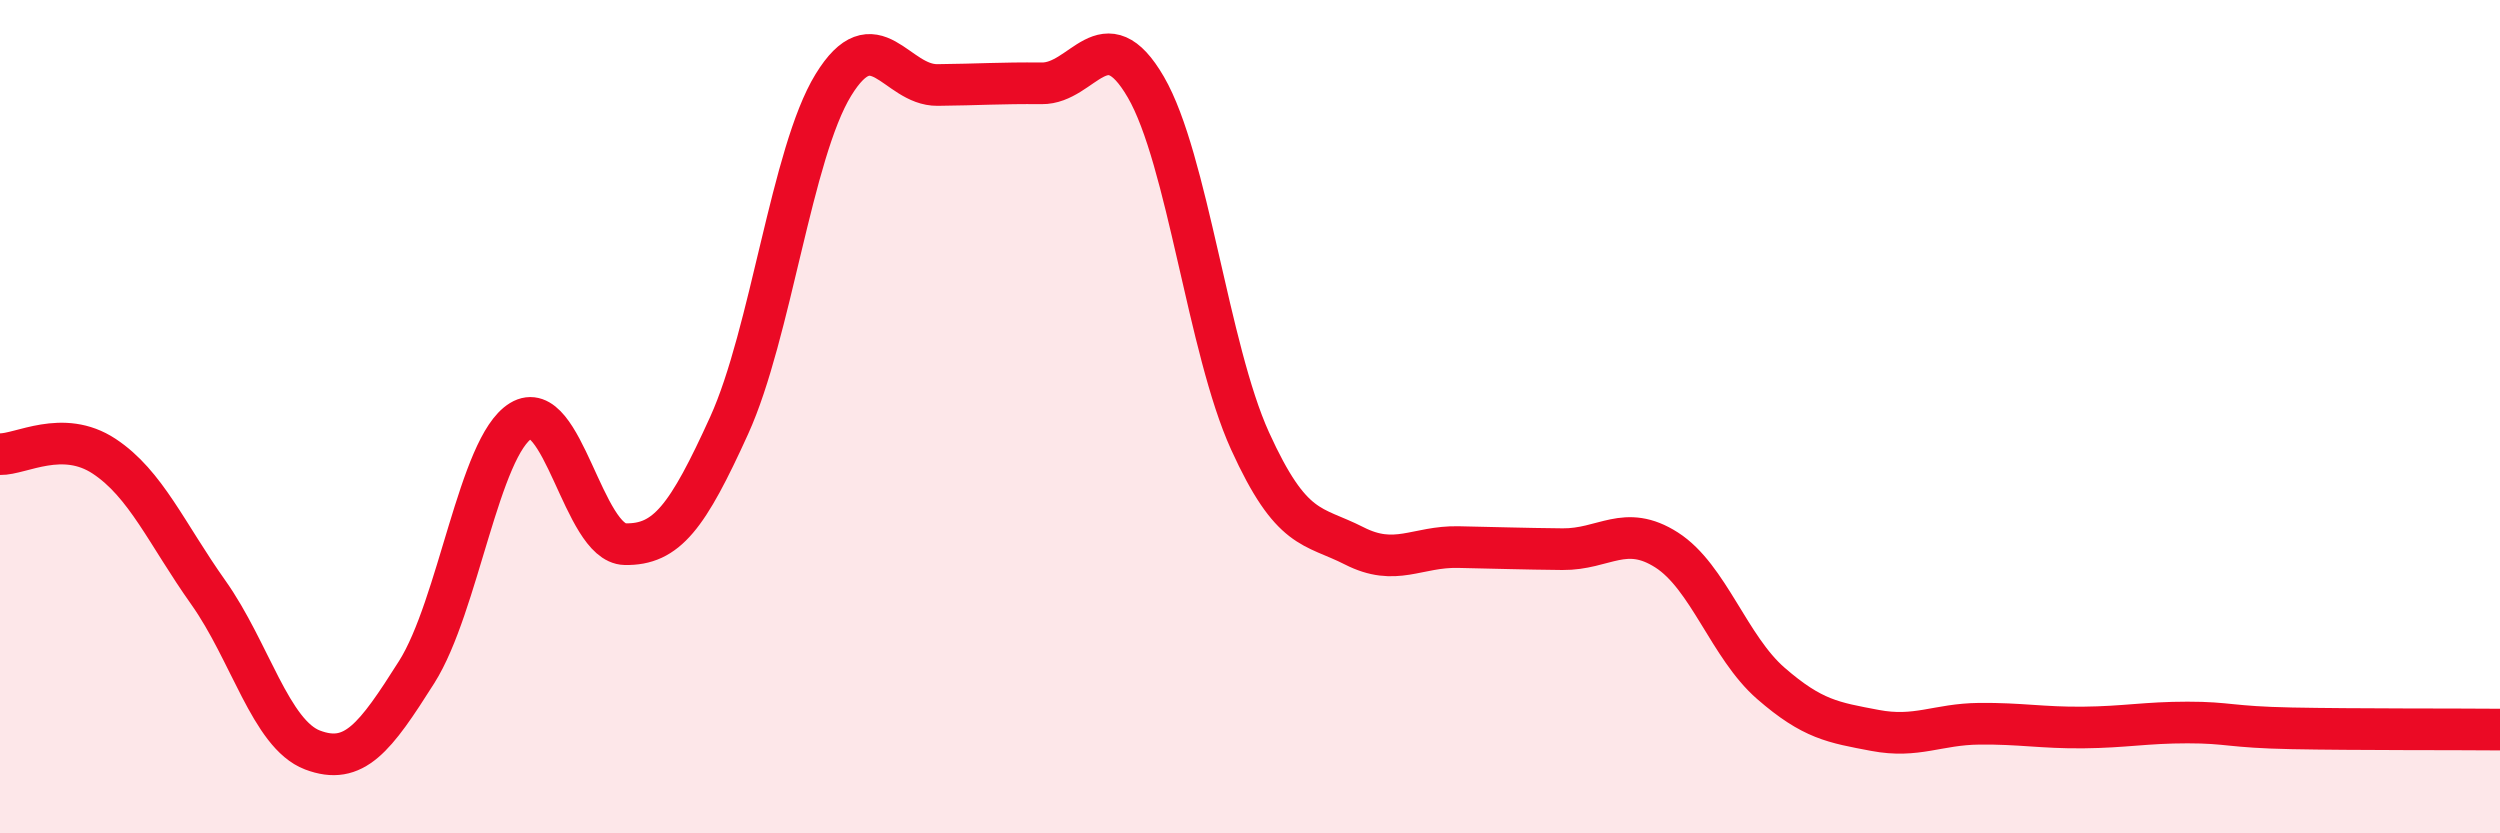
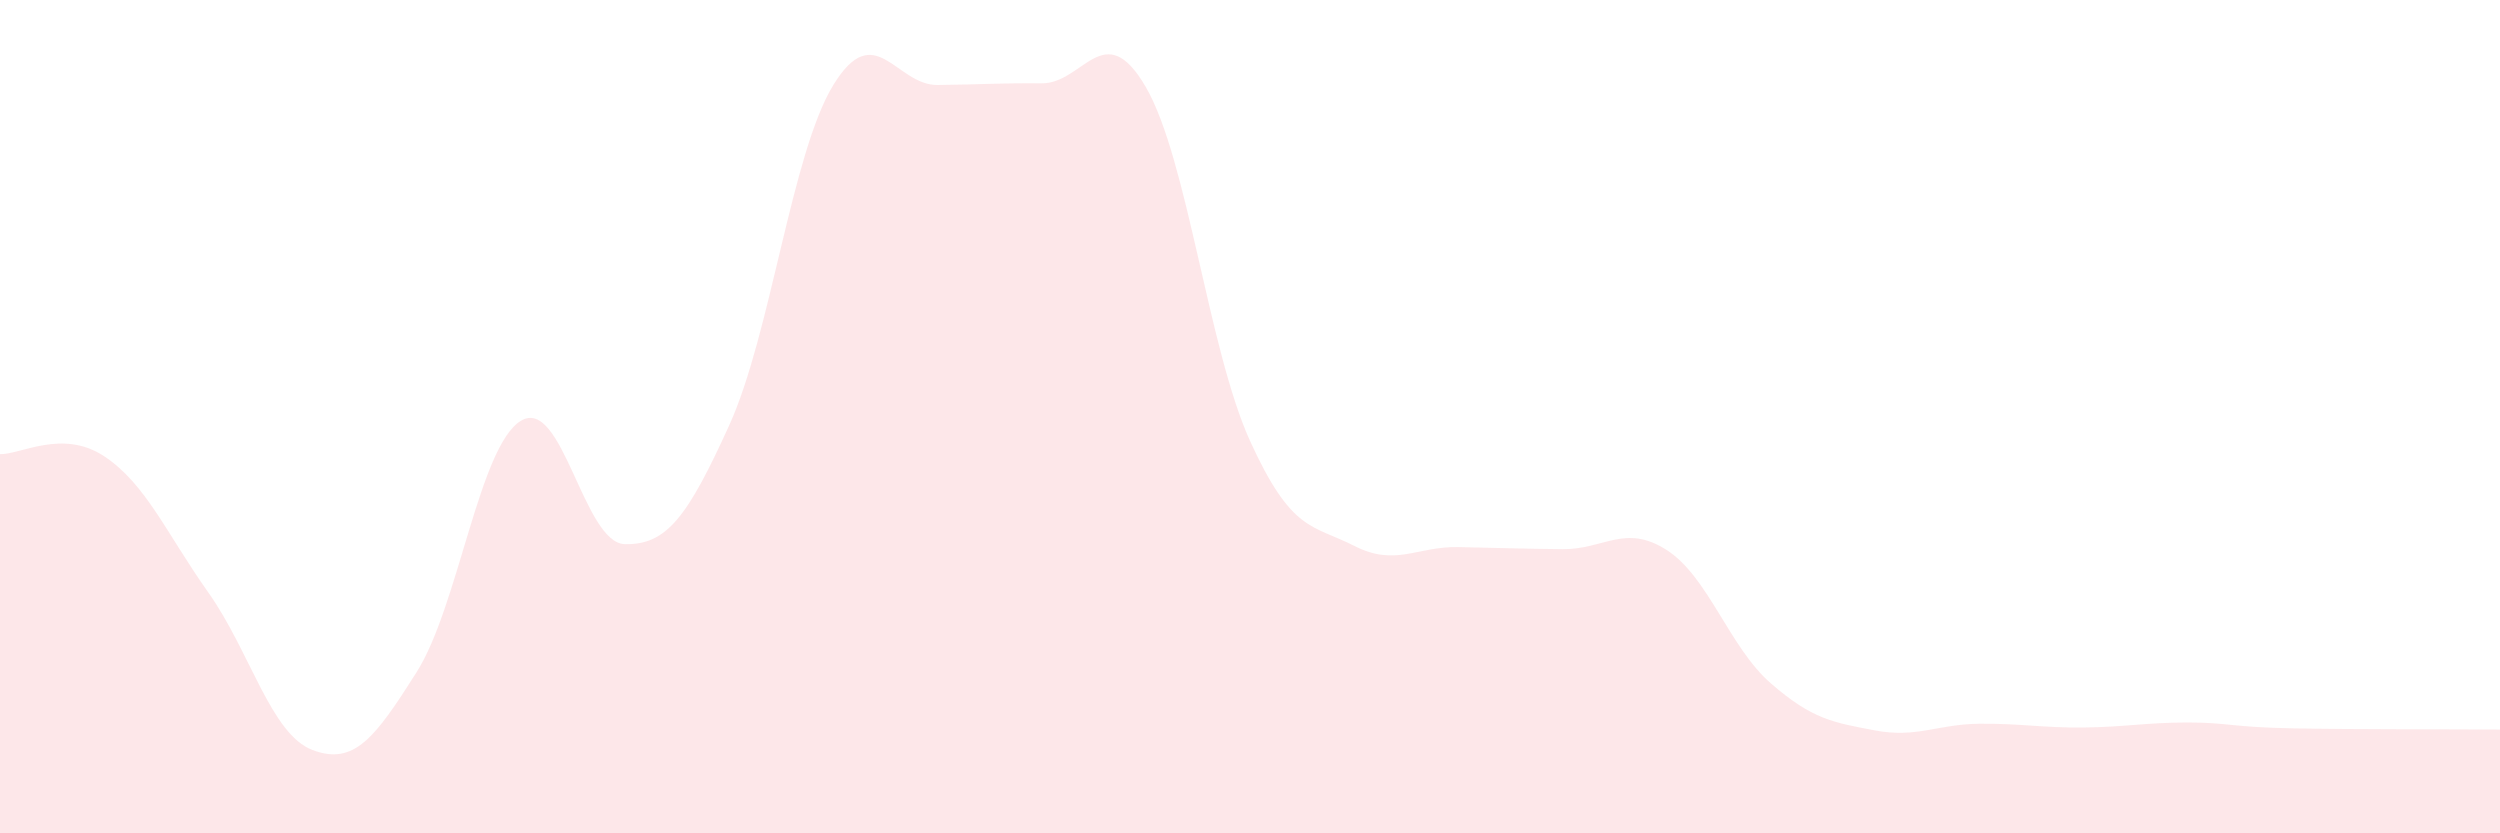
<svg xmlns="http://www.w3.org/2000/svg" width="60" height="20" viewBox="0 0 60 20">
  <path d="M 0,10.9 C 0.5,10.91 1.5,10.29 2.5,10.95 C 3.5,11.61 4,12.81 5,14.22 C 6,15.63 6.5,17.62 7.5,18 C 8.5,18.38 9,17.71 10,16.13 C 11,14.55 11.5,10.71 12.5,10.1 C 13.5,9.49 14,13.04 15,13.06 C 16,13.08 16.5,12.41 17.5,10.21 C 18.5,8.01 19,3.67 20,2.04 C 21,0.41 21.5,2.05 22.5,2.04 C 23.5,2.03 24,1.99 25,2 C 26,2.01 26.5,0.37 27.5,2.09 C 28.5,3.81 29,8.38 30,10.58 C 31,12.78 31.5,12.59 32.5,13.1 C 33.5,13.61 34,13.11 35,13.13 C 36,13.15 36.5,13.17 37.5,13.18 C 38.5,13.19 39,12.56 40,13.2 C 41,13.84 41.5,15.53 42.5,16.4 C 43.5,17.27 44,17.34 45,17.53 C 46,17.72 46.5,17.38 47.5,17.37 C 48.5,17.36 49,17.47 50,17.46 C 51,17.45 51.5,17.34 52.5,17.34 C 53.5,17.34 53.5,17.45 55,17.48 C 56.5,17.51 59,17.5 60,17.51L60 20L0 20Z" fill="#EB0A25" opacity="0.1" stroke-linecap="round" stroke-linejoin="round" />
-   <path d="M 0,10.9 C 0.5,10.91 1.5,10.29 2.5,10.95 C 3.5,11.61 4,12.81 5,14.22 C 6,15.63 6.5,17.62 7.5,18 C 8.5,18.38 9,17.71 10,16.13 C 11,14.55 11.5,10.71 12.5,10.1 C 13.5,9.49 14,13.04 15,13.06 C 16,13.08 16.5,12.41 17.5,10.21 C 18.5,8.01 19,3.67 20,2.04 C 21,0.41 21.5,2.05 22.5,2.04 C 23.5,2.03 24,1.99 25,2 C 26,2.01 26.5,0.37 27.5,2.09 C 28.5,3.81 29,8.38 30,10.58 C 31,12.78 31.5,12.59 32.5,13.1 C 33.5,13.61 34,13.11 35,13.13 C 36,13.15 36.5,13.17 37.5,13.18 C 38.5,13.19 39,12.56 40,13.2 C 41,13.84 41.5,15.53 42.5,16.4 C 43.5,17.27 44,17.34 45,17.53 C 46,17.72 46.5,17.38 47.5,17.37 C 48.5,17.36 49,17.47 50,17.46 C 51,17.45 51.5,17.34 52.5,17.34 C 53.5,17.34 53.5,17.45 55,17.48 C 56.5,17.51 59,17.5 60,17.51" stroke="#EB0A25" stroke-width="1" fill="none" stroke-linecap="round" stroke-linejoin="round" />
</svg>